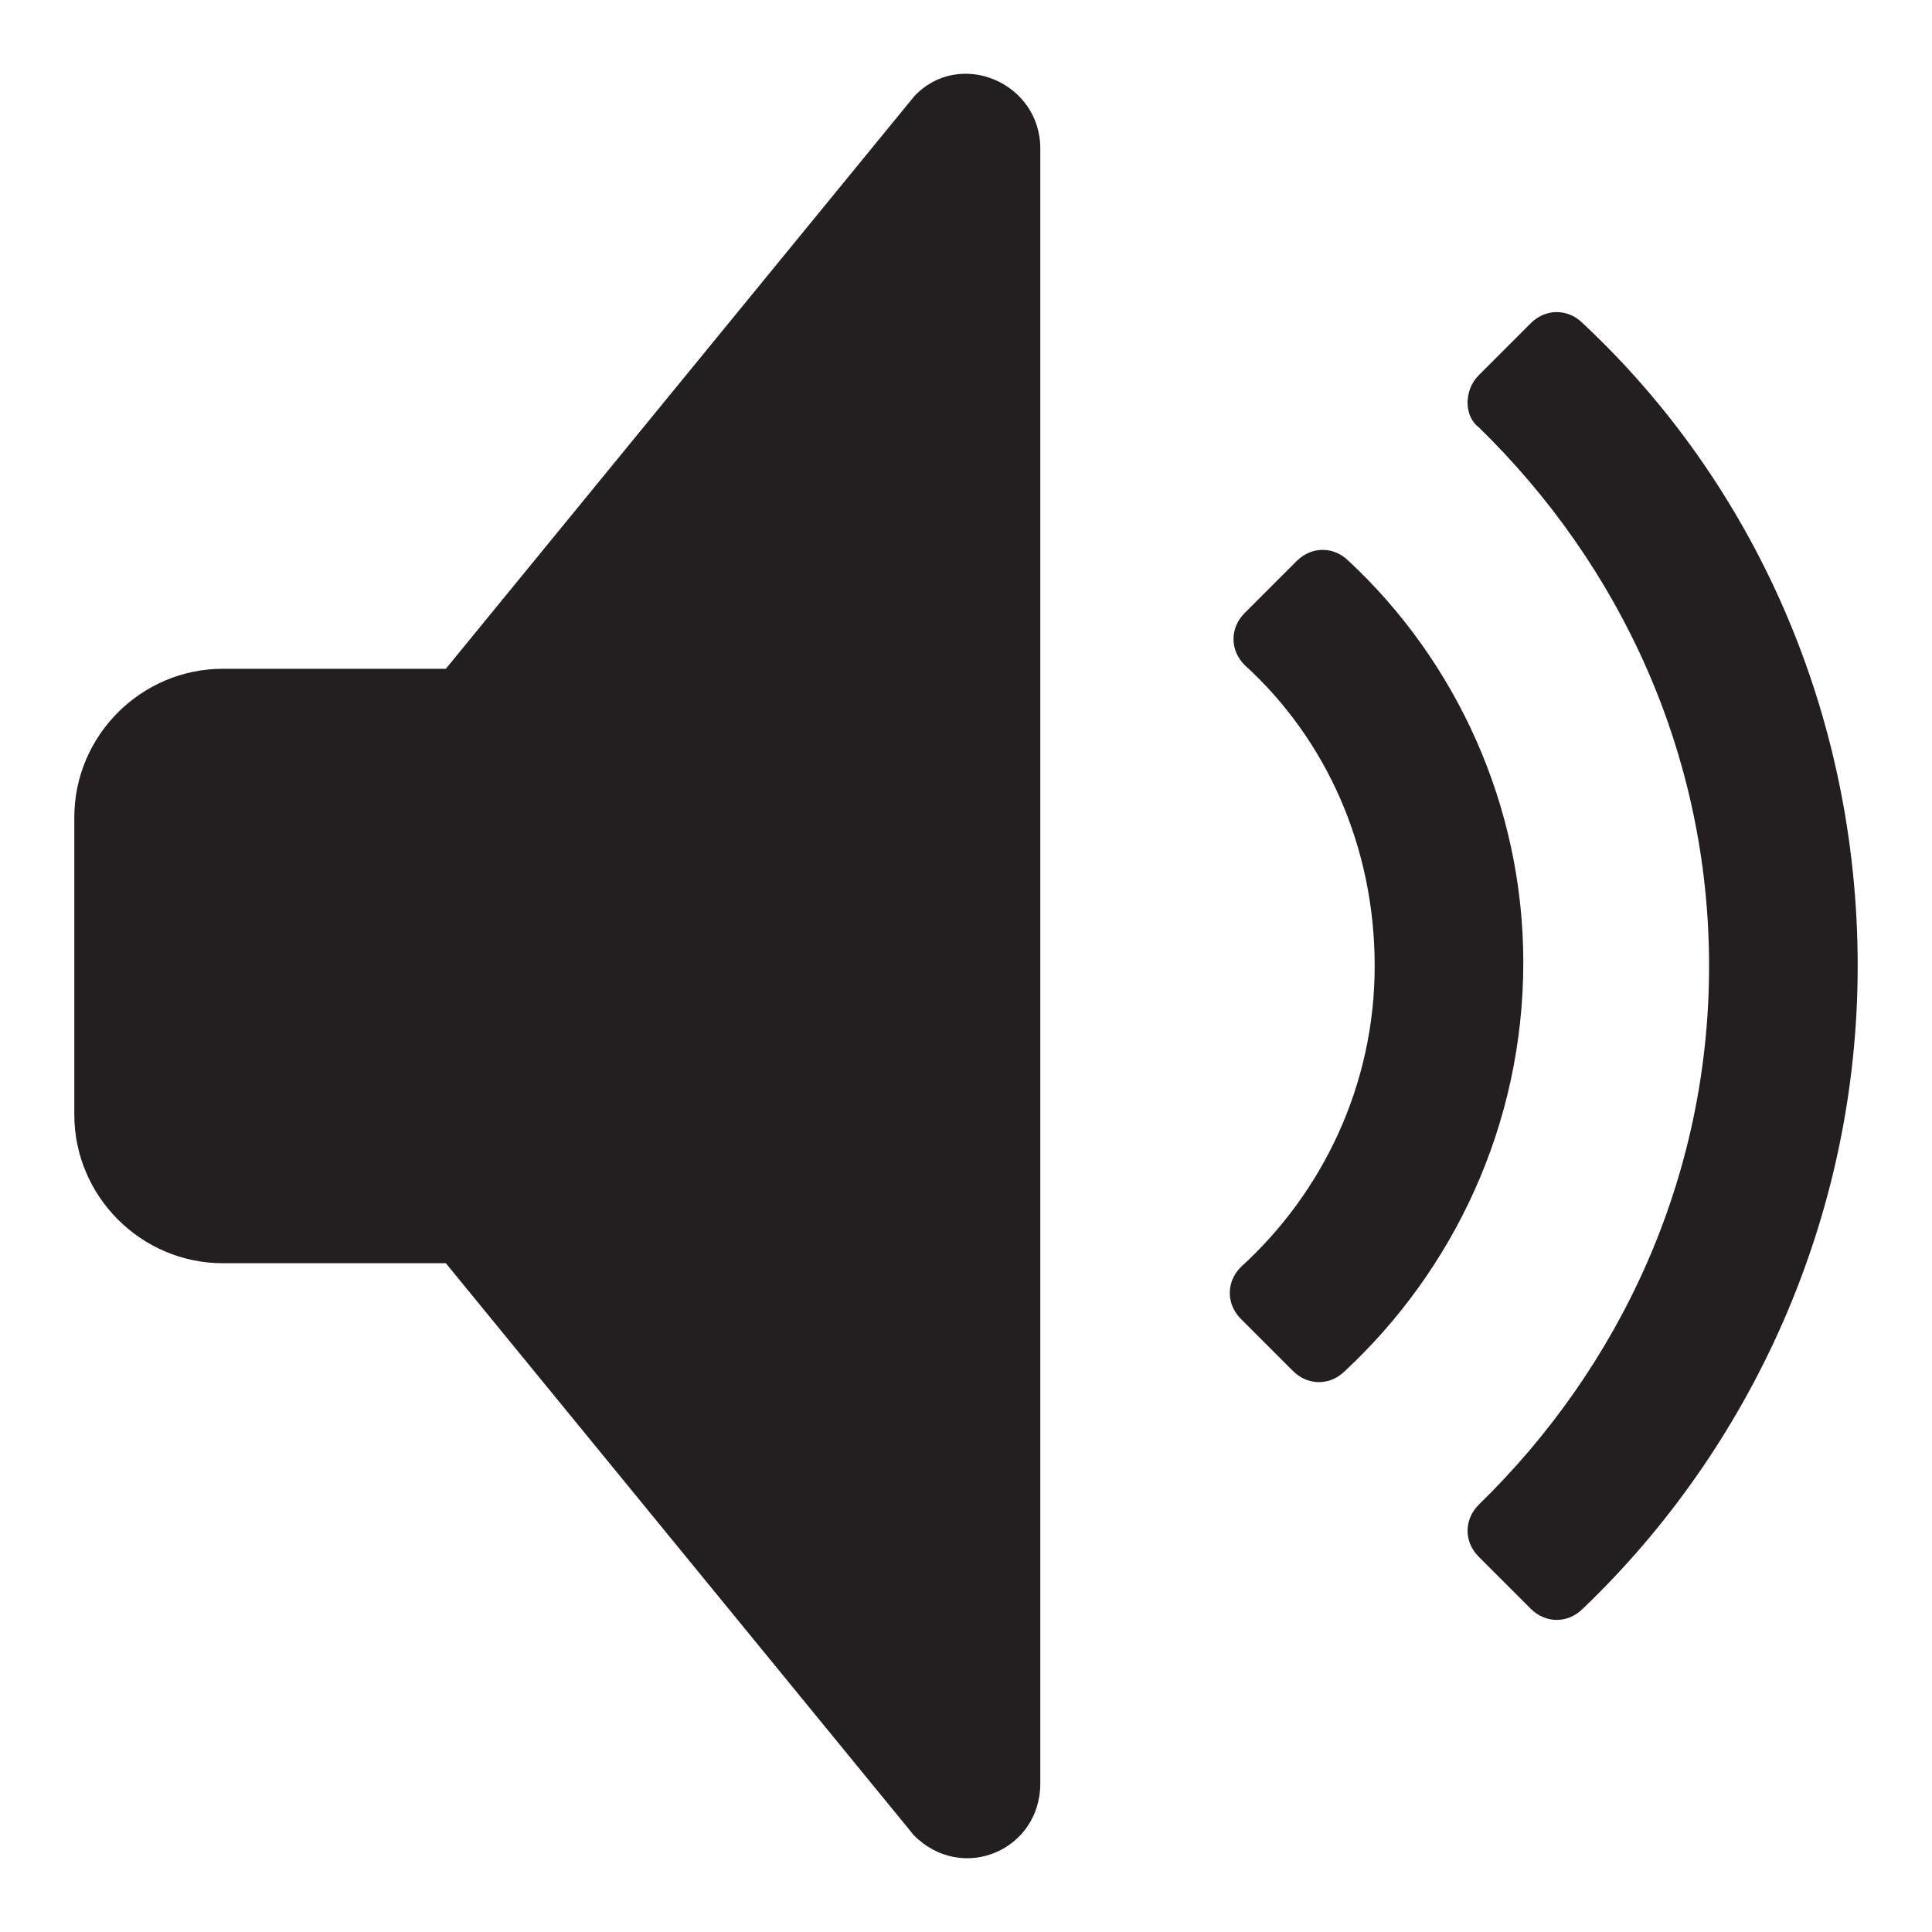
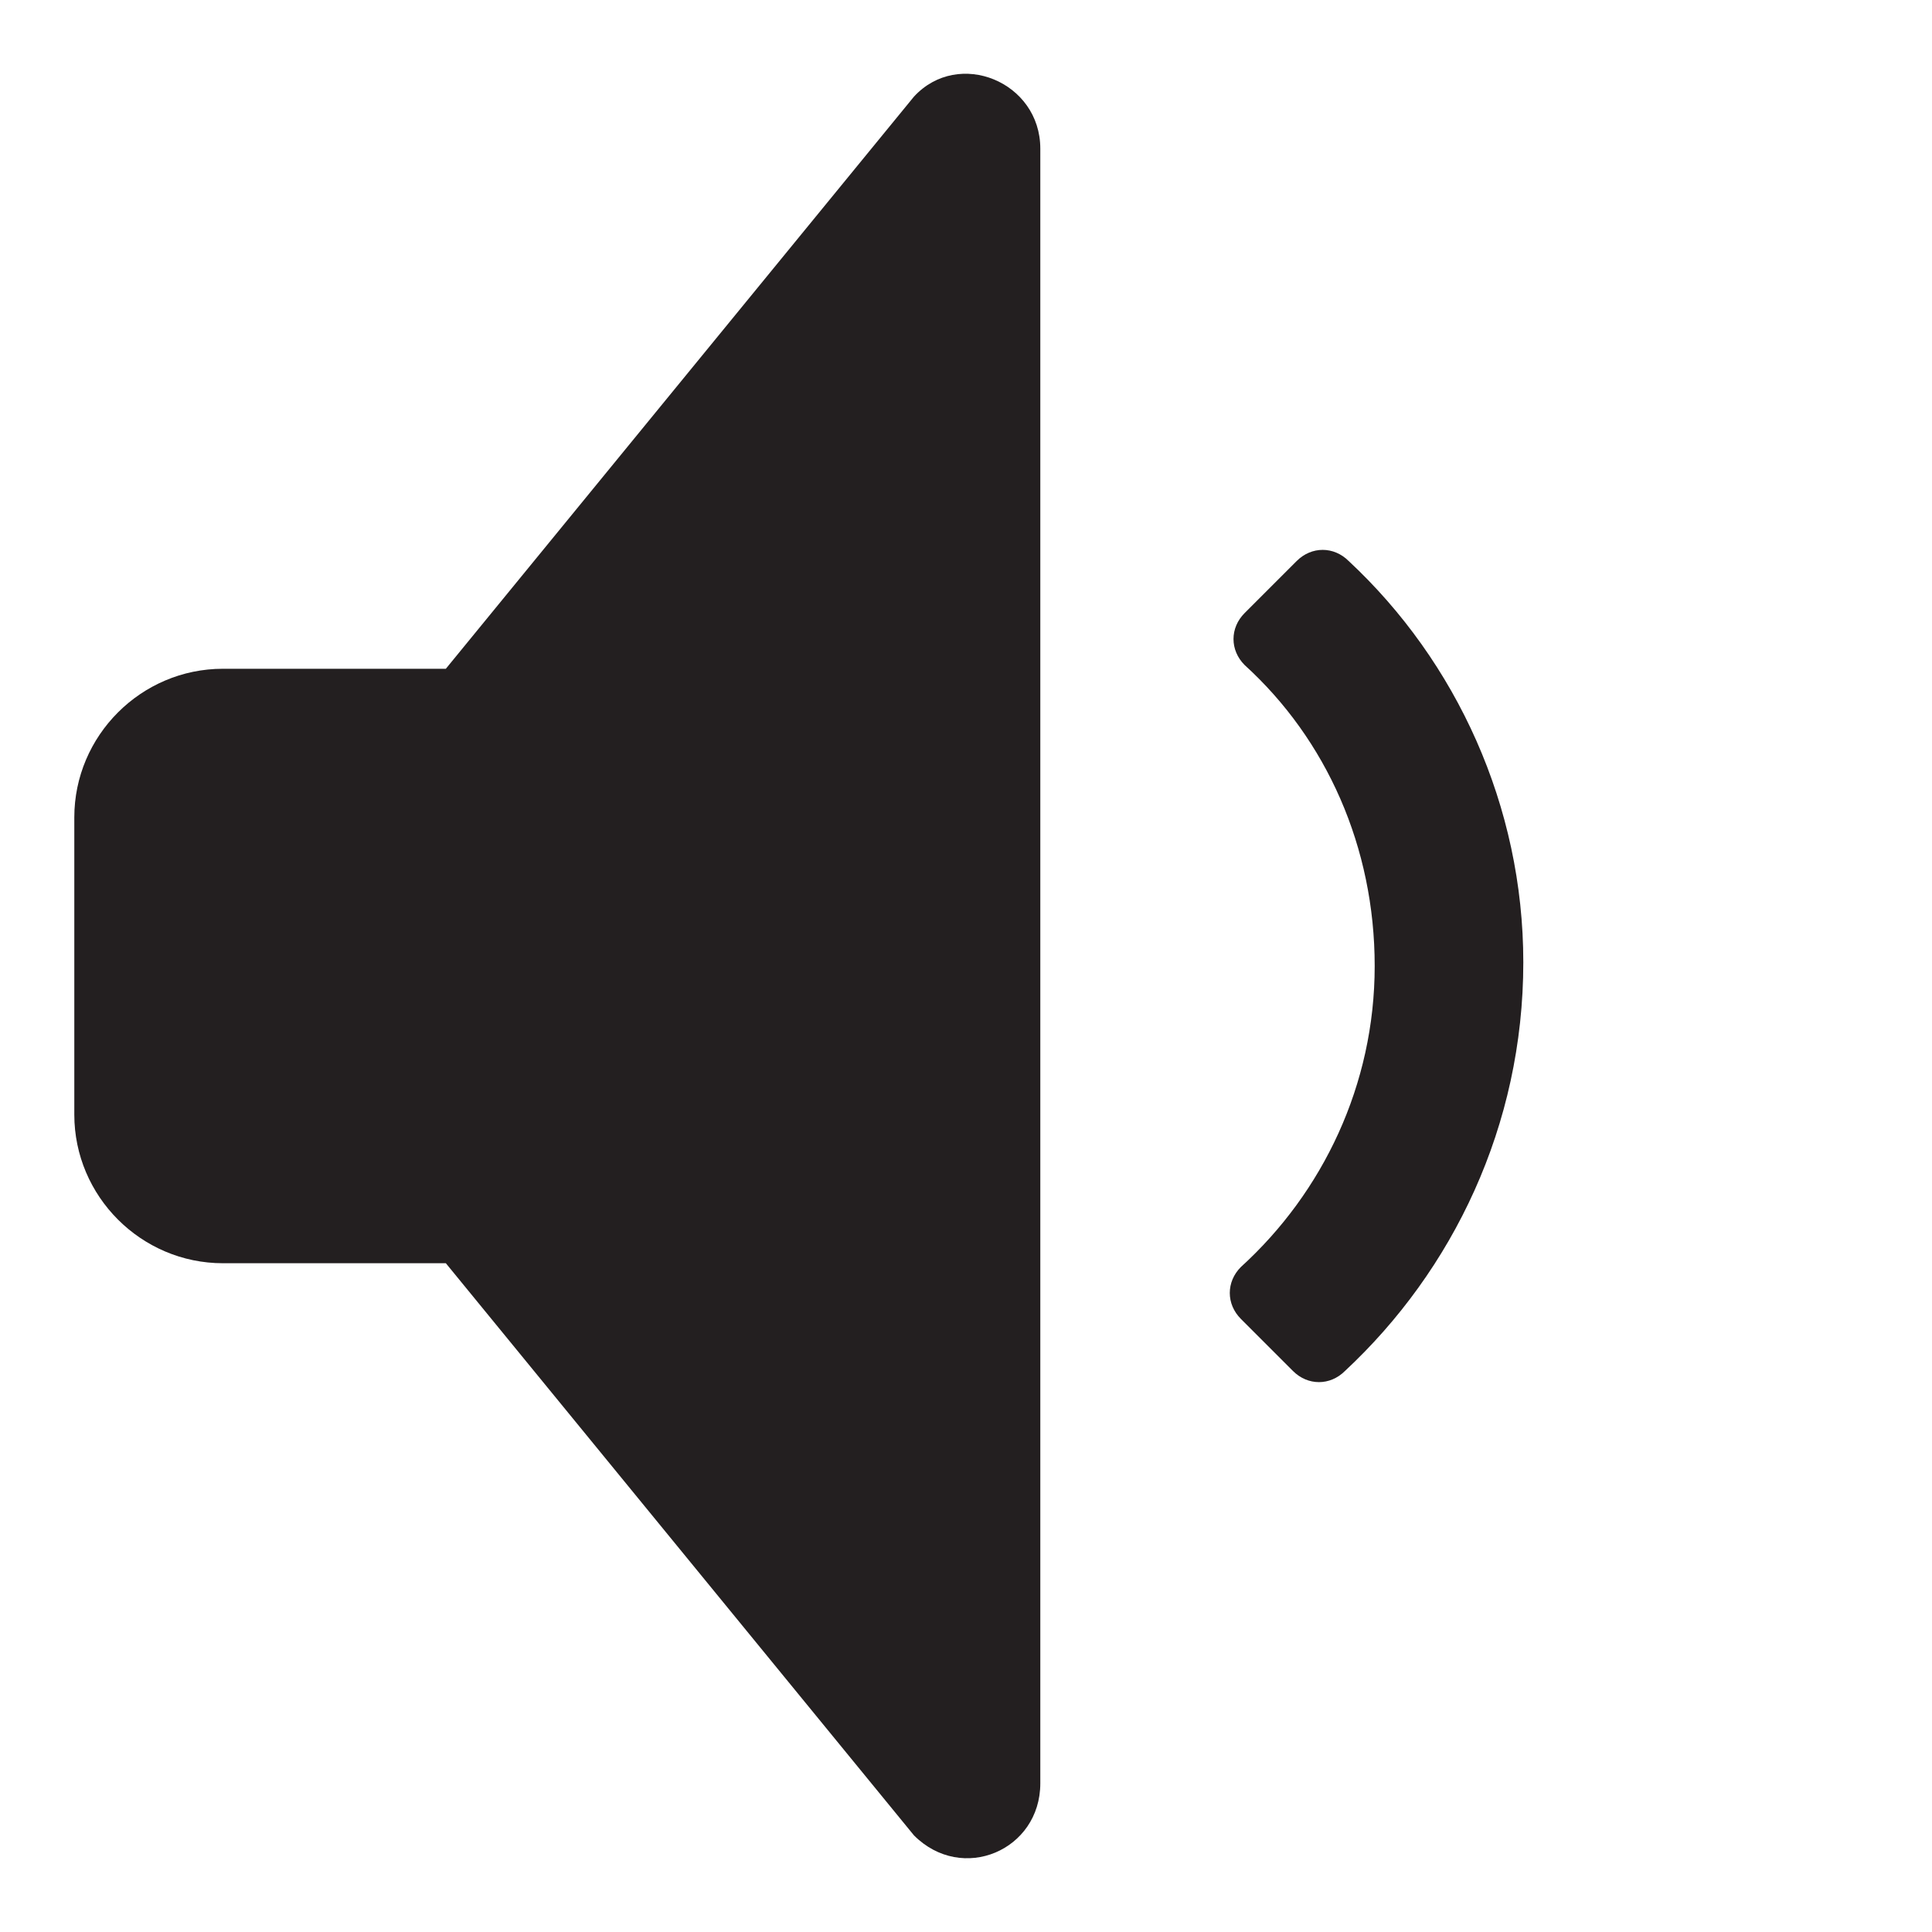
<svg xmlns="http://www.w3.org/2000/svg" version="1.1" id="Layer_1" x="0px" y="0px" viewBox="0 0 52 52" style="enable-background:new 0 0 52 52;" xml:space="preserve">
  <style type="text/css">
	.st0{fill:#231F20;}
</style>
  <g>
    <path class="st0" d="M24.6,2.6L12,18H6c-2.2,0-4,1.8-4,4v8c0,2.2,1.8,4,4,4h6l12.6,15.4c1.3,1.3,3.4,0.4,3.4-1.4V4   C28,2.2,25.8,1.3,24.6,2.6z" />
-     <path class="st0" d="M42.6,8.7c-0.4-0.4-1-0.4-1.4,0l-1.4,1.4c-0.4,0.4-0.4,1.1,0,1.4C43.6,15.2,46,20.3,46,26s-2.4,10.8-6.2,14.5   c-0.4,0.4-0.4,1,0,1.4l1.4,1.4c0.4,0.4,1,0.4,1.4,0C47.1,39,50,32.8,50,26S47.2,13,42.6,8.7z" />
    <path class="st0" d="M36.3,15.1c-0.4-0.4-1-0.4-1.4,0l-1.4,1.4c-0.4,0.4-0.4,1,0,1.4c2.2,2,3.5,4.9,3.5,8.1s-1.4,6.1-3.6,8.1   c-0.4,0.4-0.4,1,0,1.4l1.4,1.4c0.4,0.4,1,0.4,1.4,0c2.9-2.7,4.8-6.6,4.8-11C41,21.7,39.2,17.8,36.3,15.1z" />
  </g>
</svg>